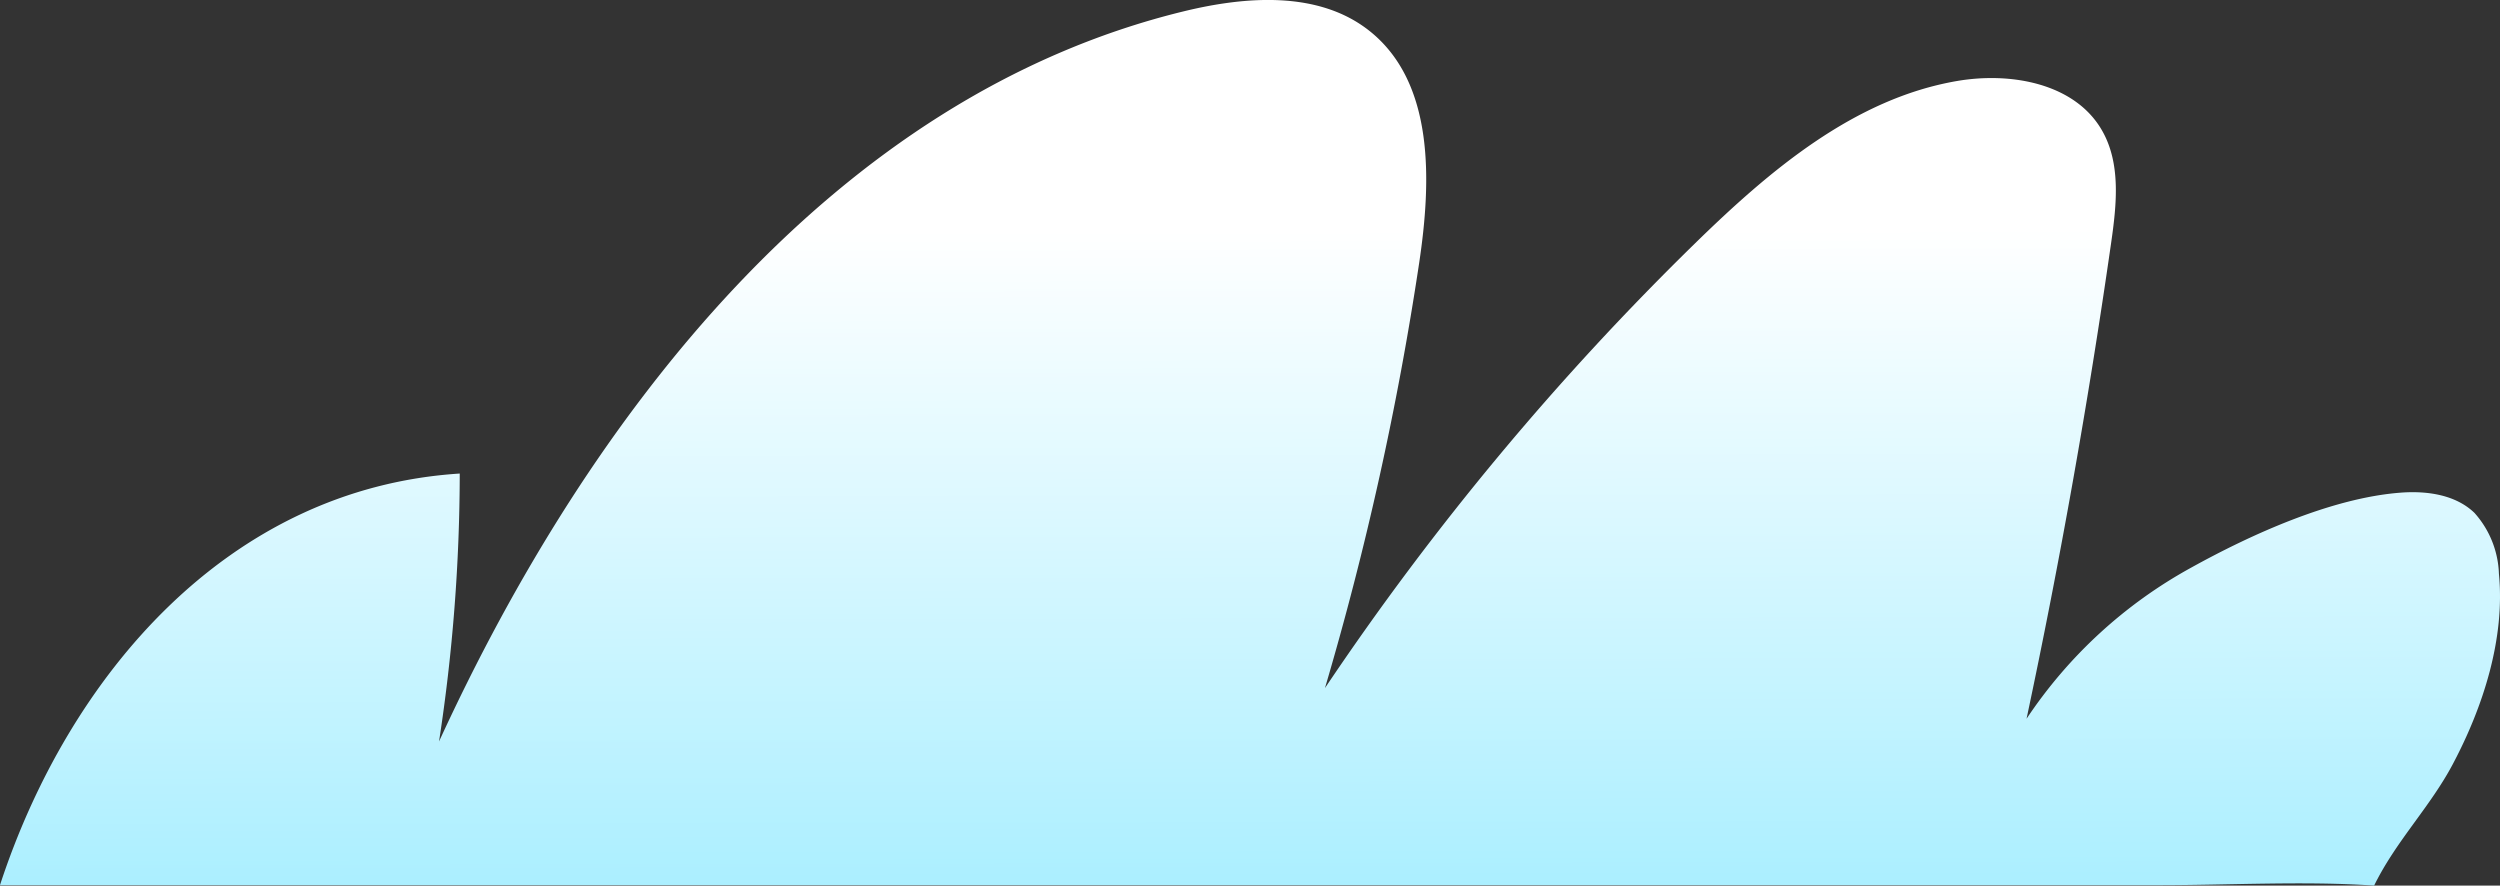
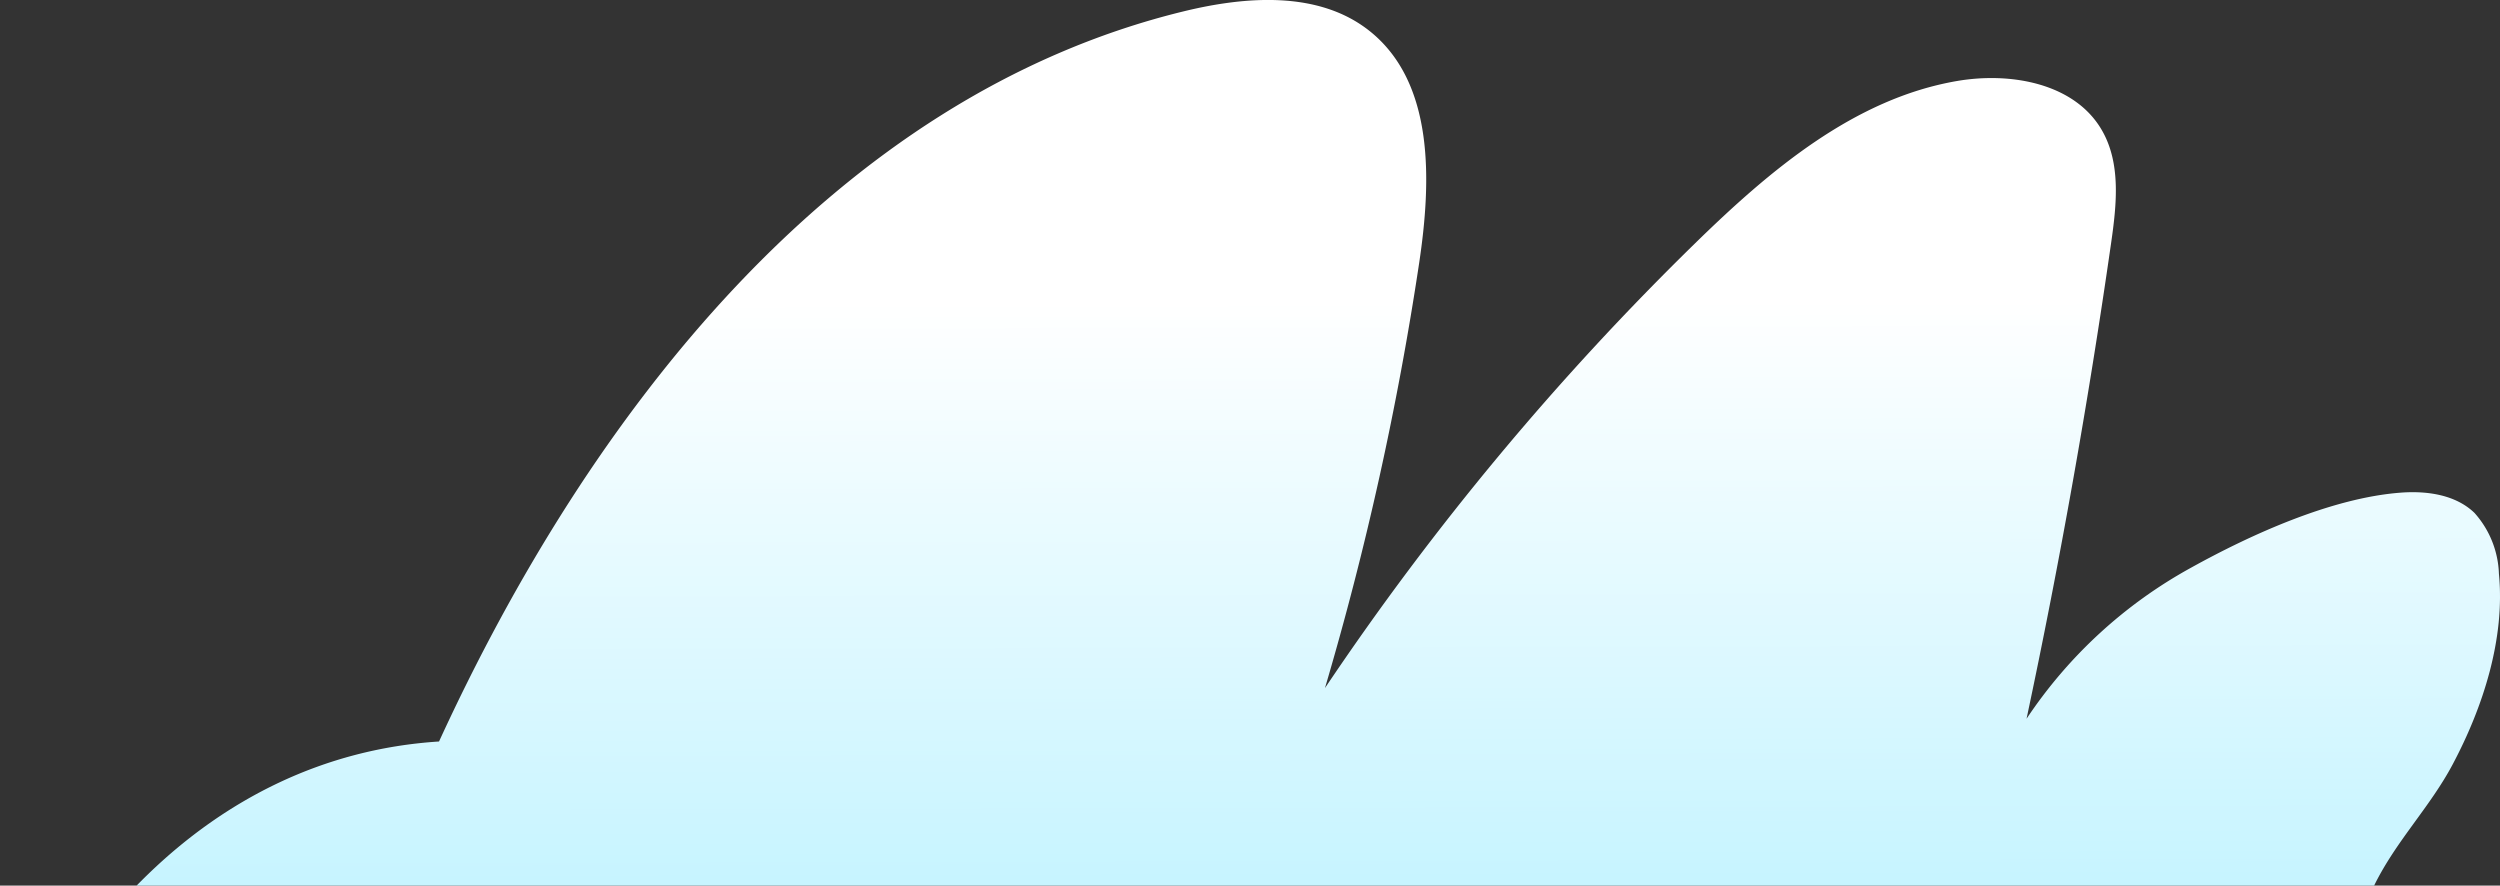
<svg xmlns="http://www.w3.org/2000/svg" width="198.602" height="70.354" viewBox="0 0 198.602 70.354">
  <rect x="0" y="0" width="198.602" height="70.354" fill="#333333" stroke="none" />
  <defs>
    <linearGradient id="linear-gradient" x1="0.494" y1="-0.429" x2="0.516" y2="3.981" gradientUnits="objectBoundingBox">
      <stop offset="0.158" stop-color="#fff" />
      <stop offset="0.282" stop-color="#c1f3ff" />
      <stop offset="0.467" stop-color="#5fe1ff" />
    </linearGradient>
  </defs>
-   <path id="路径_4546" data-name="路径 4546" d="M5860.362-1330.533c1.746-3.544,4.433-6.207,6.251-9.646,2.392-4.524,4.152-9.945,3.647-15.108a7.608,7.608,0,0,0-1.943-4.825c-1.5-1.445-3.768-1.762-5.844-1.607-5.474.407-11.877,3.309-16.655,5.955a37.258,37.258,0,0,0-13.083,12.008q3.99-18.774,6.718-37.787c.436-3.035.8-6.336-.744-8.986-2.167-3.726-7.249-4.622-11.5-3.89-8.16,1.407-14.861,7.089-20.785,12.873A223.332,223.332,0,0,0,5777-1346.192a250.823,250.823,0,0,0,7.482-33.755c.98-6.528,1.228-14.337-3.937-18.446-4.021-3.2-9.795-2.776-14.786-1.557-27.771,6.782-47.206,32.022-59.137,58a141.085,141.085,0,0,0,1.645-21.286c-18.452,1.177-31.1,16.124-36.525,32.7h171.509c5.625,0,11.559-.343,17.092.032C5860.352-1330.511,5860.356-1330.522,5860.362-1330.533Z" transform="translate(-5671.745 1400.855)" fill="url(#linear-gradient)" />
+   <path id="路径_4546" data-name="路径 4546" d="M5860.362-1330.533c1.746-3.544,4.433-6.207,6.251-9.646,2.392-4.524,4.152-9.945,3.647-15.108a7.608,7.608,0,0,0-1.943-4.825c-1.5-1.445-3.768-1.762-5.844-1.607-5.474.407-11.877,3.309-16.655,5.955a37.258,37.258,0,0,0-13.083,12.008q3.99-18.774,6.718-37.787c.436-3.035.8-6.336-.744-8.986-2.167-3.726-7.249-4.622-11.5-3.89-8.16,1.407-14.861,7.089-20.785,12.873A223.332,223.332,0,0,0,5777-1346.192a250.823,250.823,0,0,0,7.482-33.755c.98-6.528,1.228-14.337-3.937-18.446-4.021-3.2-9.795-2.776-14.786-1.557-27.771,6.782-47.206,32.022-59.137,58c-18.452,1.177-31.1,16.124-36.525,32.7h171.509c5.625,0,11.559-.343,17.092.032C5860.352-1330.511,5860.356-1330.522,5860.362-1330.533Z" transform="translate(-5671.745 1400.855)" fill="url(#linear-gradient)" />
</svg>